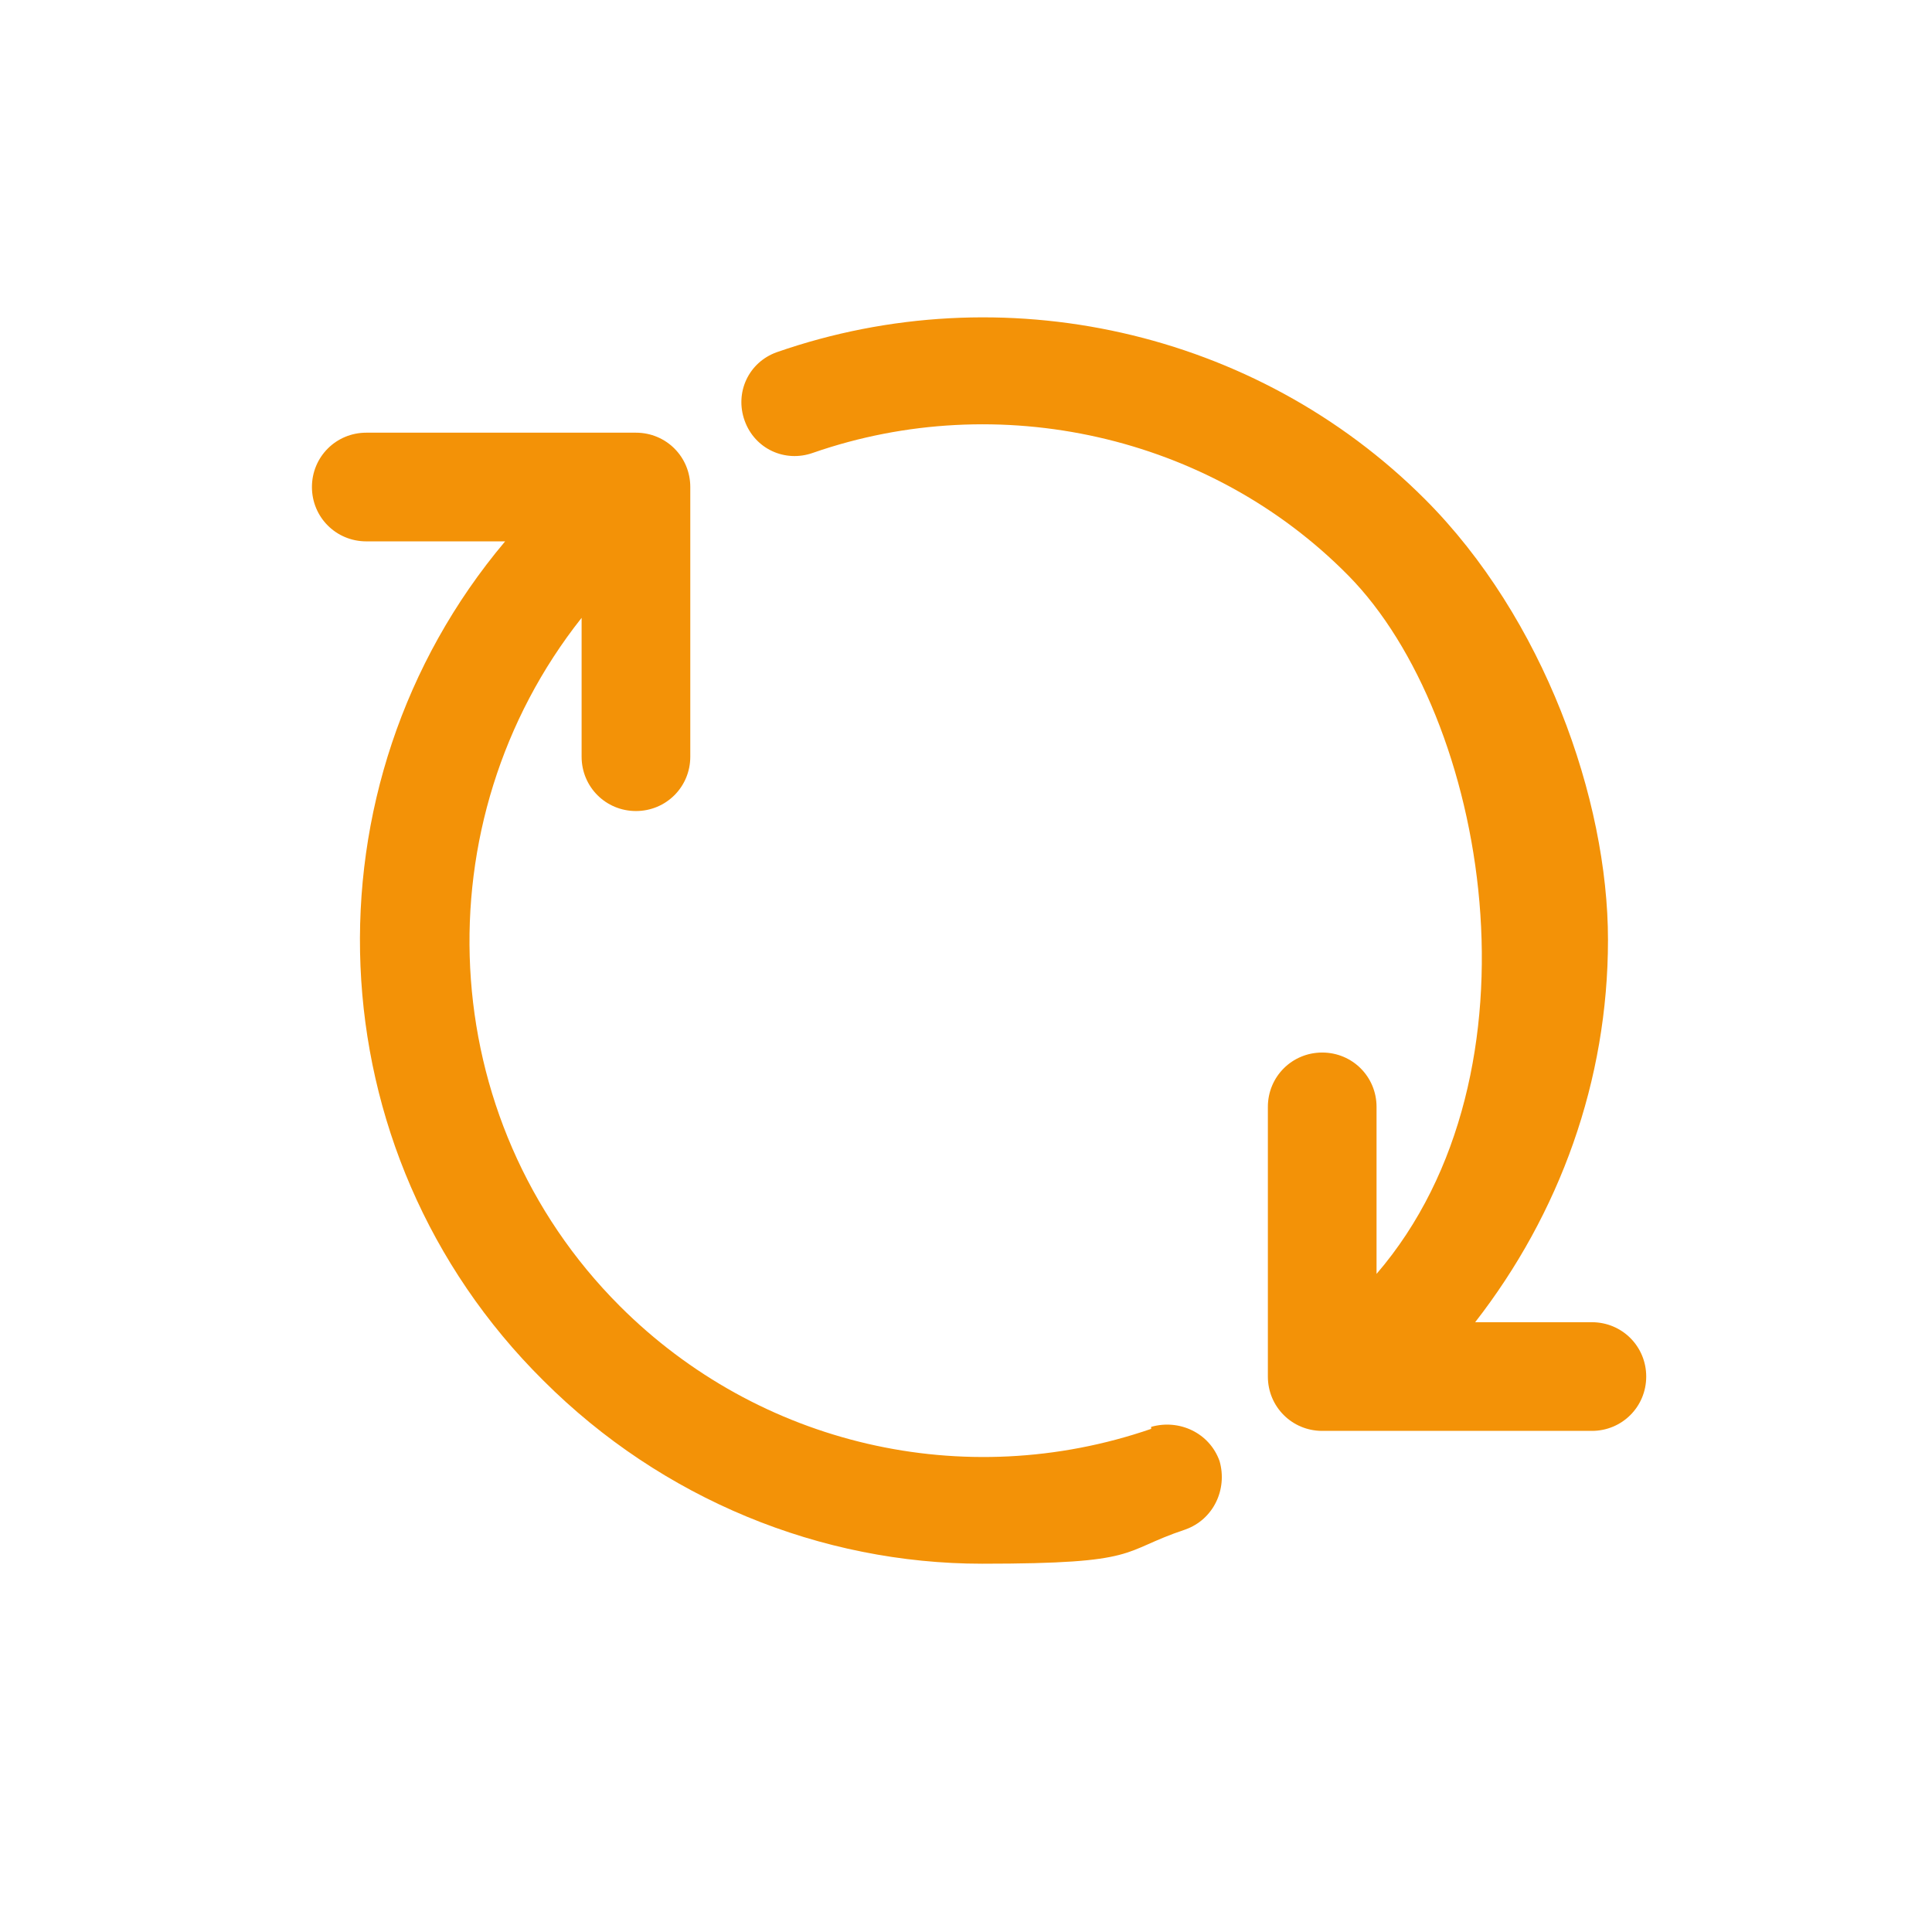
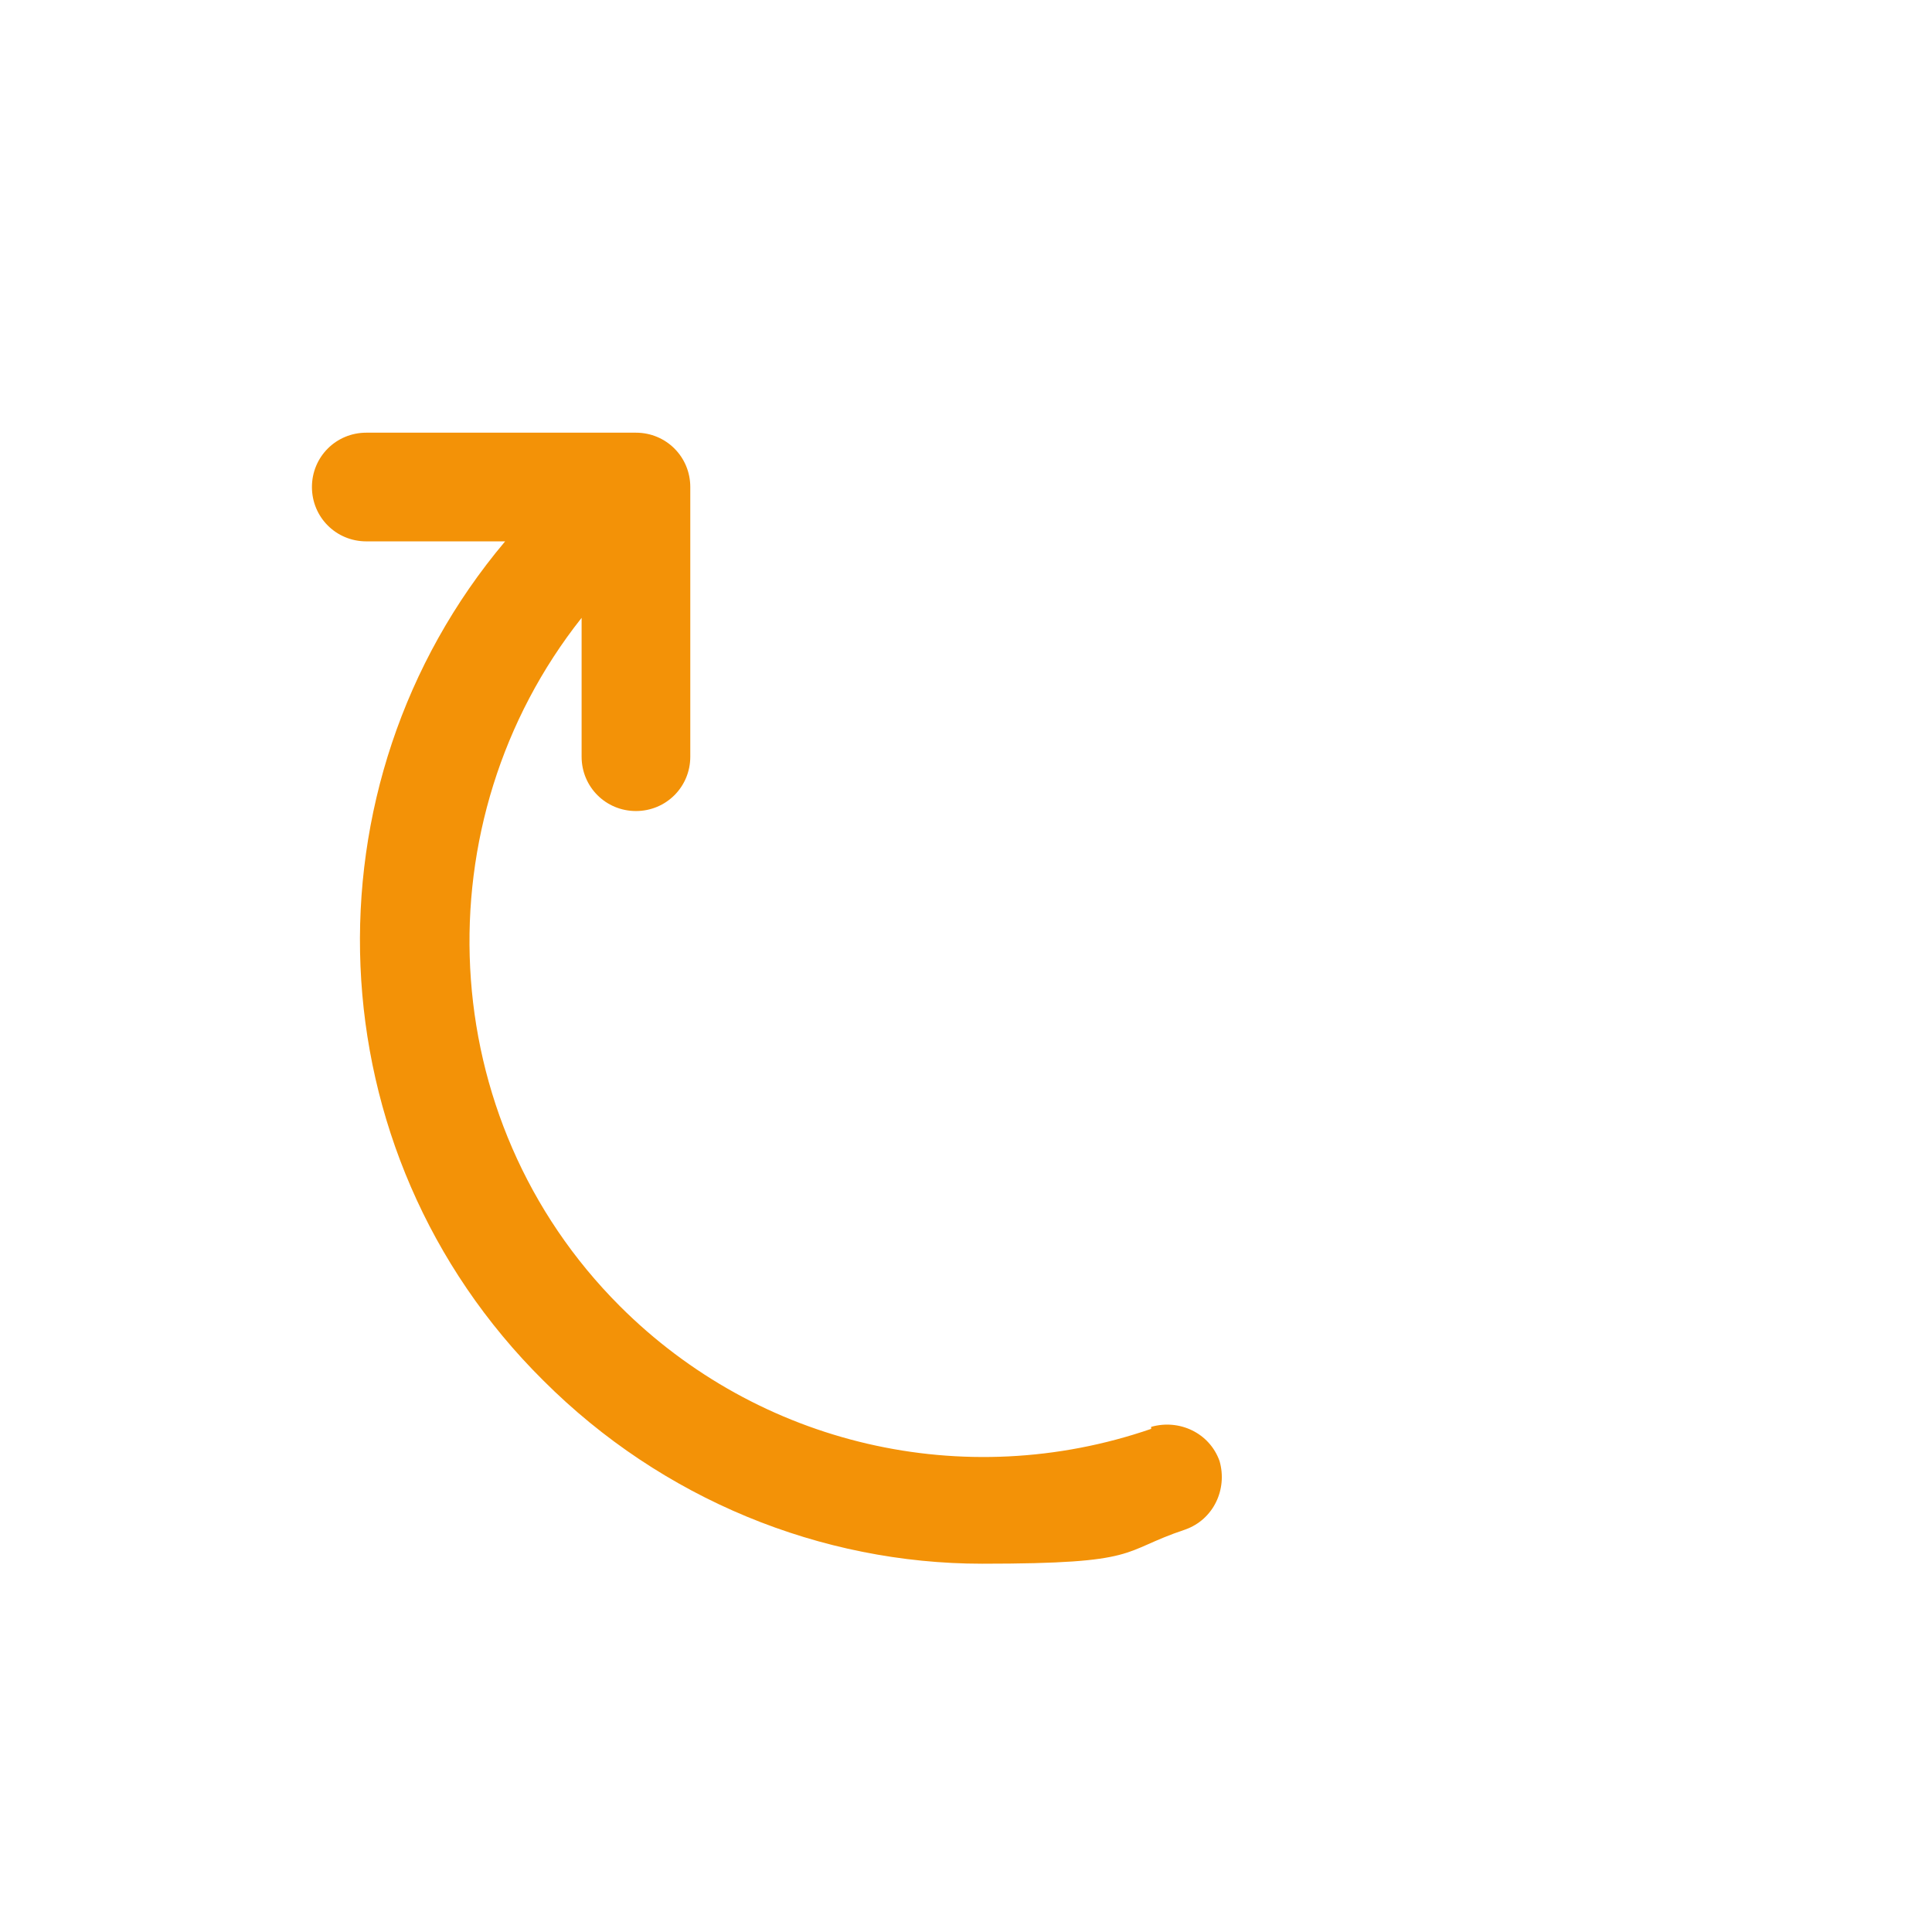
<svg xmlns="http://www.w3.org/2000/svg" viewBox="0 0 96 96" version="1.1" id="Ebene_2">
  <defs>
    <style>
      .st0 {
        fill: #f39207;
      }
    </style>
  </defs>
-   <path d="M57.2,71c-9.3,3.2-19.5.8-26.4-6.1-9.3-9.3-9.9-24.1-1.9-34.2v6.9c0,1.5,1.2,2.7,2.7,2.7s2.7-1.2,2.7-2.7v-13.4c0-1.5-1.2-2.7-2.7-2.7h-13.4c-1.5,0-2.7,1.2-2.7,2.7s1.2,2.7,2.7,2.7h6.9c-10.2,12.1-9.6,30.3,1.9,41.7,5.9,5.9,13.8,9.1,21.8,9.1s6.8-.6,10.1-1.7c1.4-.5,2.1-2,1.7-3.4-.5-1.4-2-2.1-3.4-1.7h0Z" class="st0" />
-   <path d="M79.1,65.7h-5.8c4.2-5.4,6.6-12,6.6-19s-3.2-16-9.1-21.9c-8.4-8.4-21-11.2-32.2-7.3-1.4.5-2.1,2-1.6,3.4s2,2.1,3.4,1.6c9.2-3.2,19.7-.9,26.6,6.1,6.9,7,10,24.7,1.4,34.7v-8.3c0-1.5-1.2-2.7-2.7-2.7s-2.7,1.2-2.7,2.7v13.4c0,1.5,1.2,2.7,2.7,2.7h13.4c1.5,0,2.7-1.2,2.7-2.7s-1.2-2.7-2.7-2.7h0Z" class="st0" />
+   <path d="M57.2,71c-9.3,3.2-19.5.8-26.4-6.1-9.3-9.3-9.9-24.1-1.9-34.2v6.9c0,1.5,1.2,2.7,2.7,2.7s2.7-1.2,2.7-2.7v-13.4c0-1.5-1.2-2.7-2.7-2.7h-13.4c-1.5,0-2.7,1.2-2.7,2.7s1.2,2.7,2.7,2.7h6.9c-10.2,12.1-9.6,30.3,1.9,41.7,5.9,5.9,13.8,9.1,21.8,9.1s6.8-.6,10.1-1.7c1.4-.5,2.1-2,1.7-3.4-.5-1.4-2-2.1-3.4-1.7h0" class="st0" />
</svg>